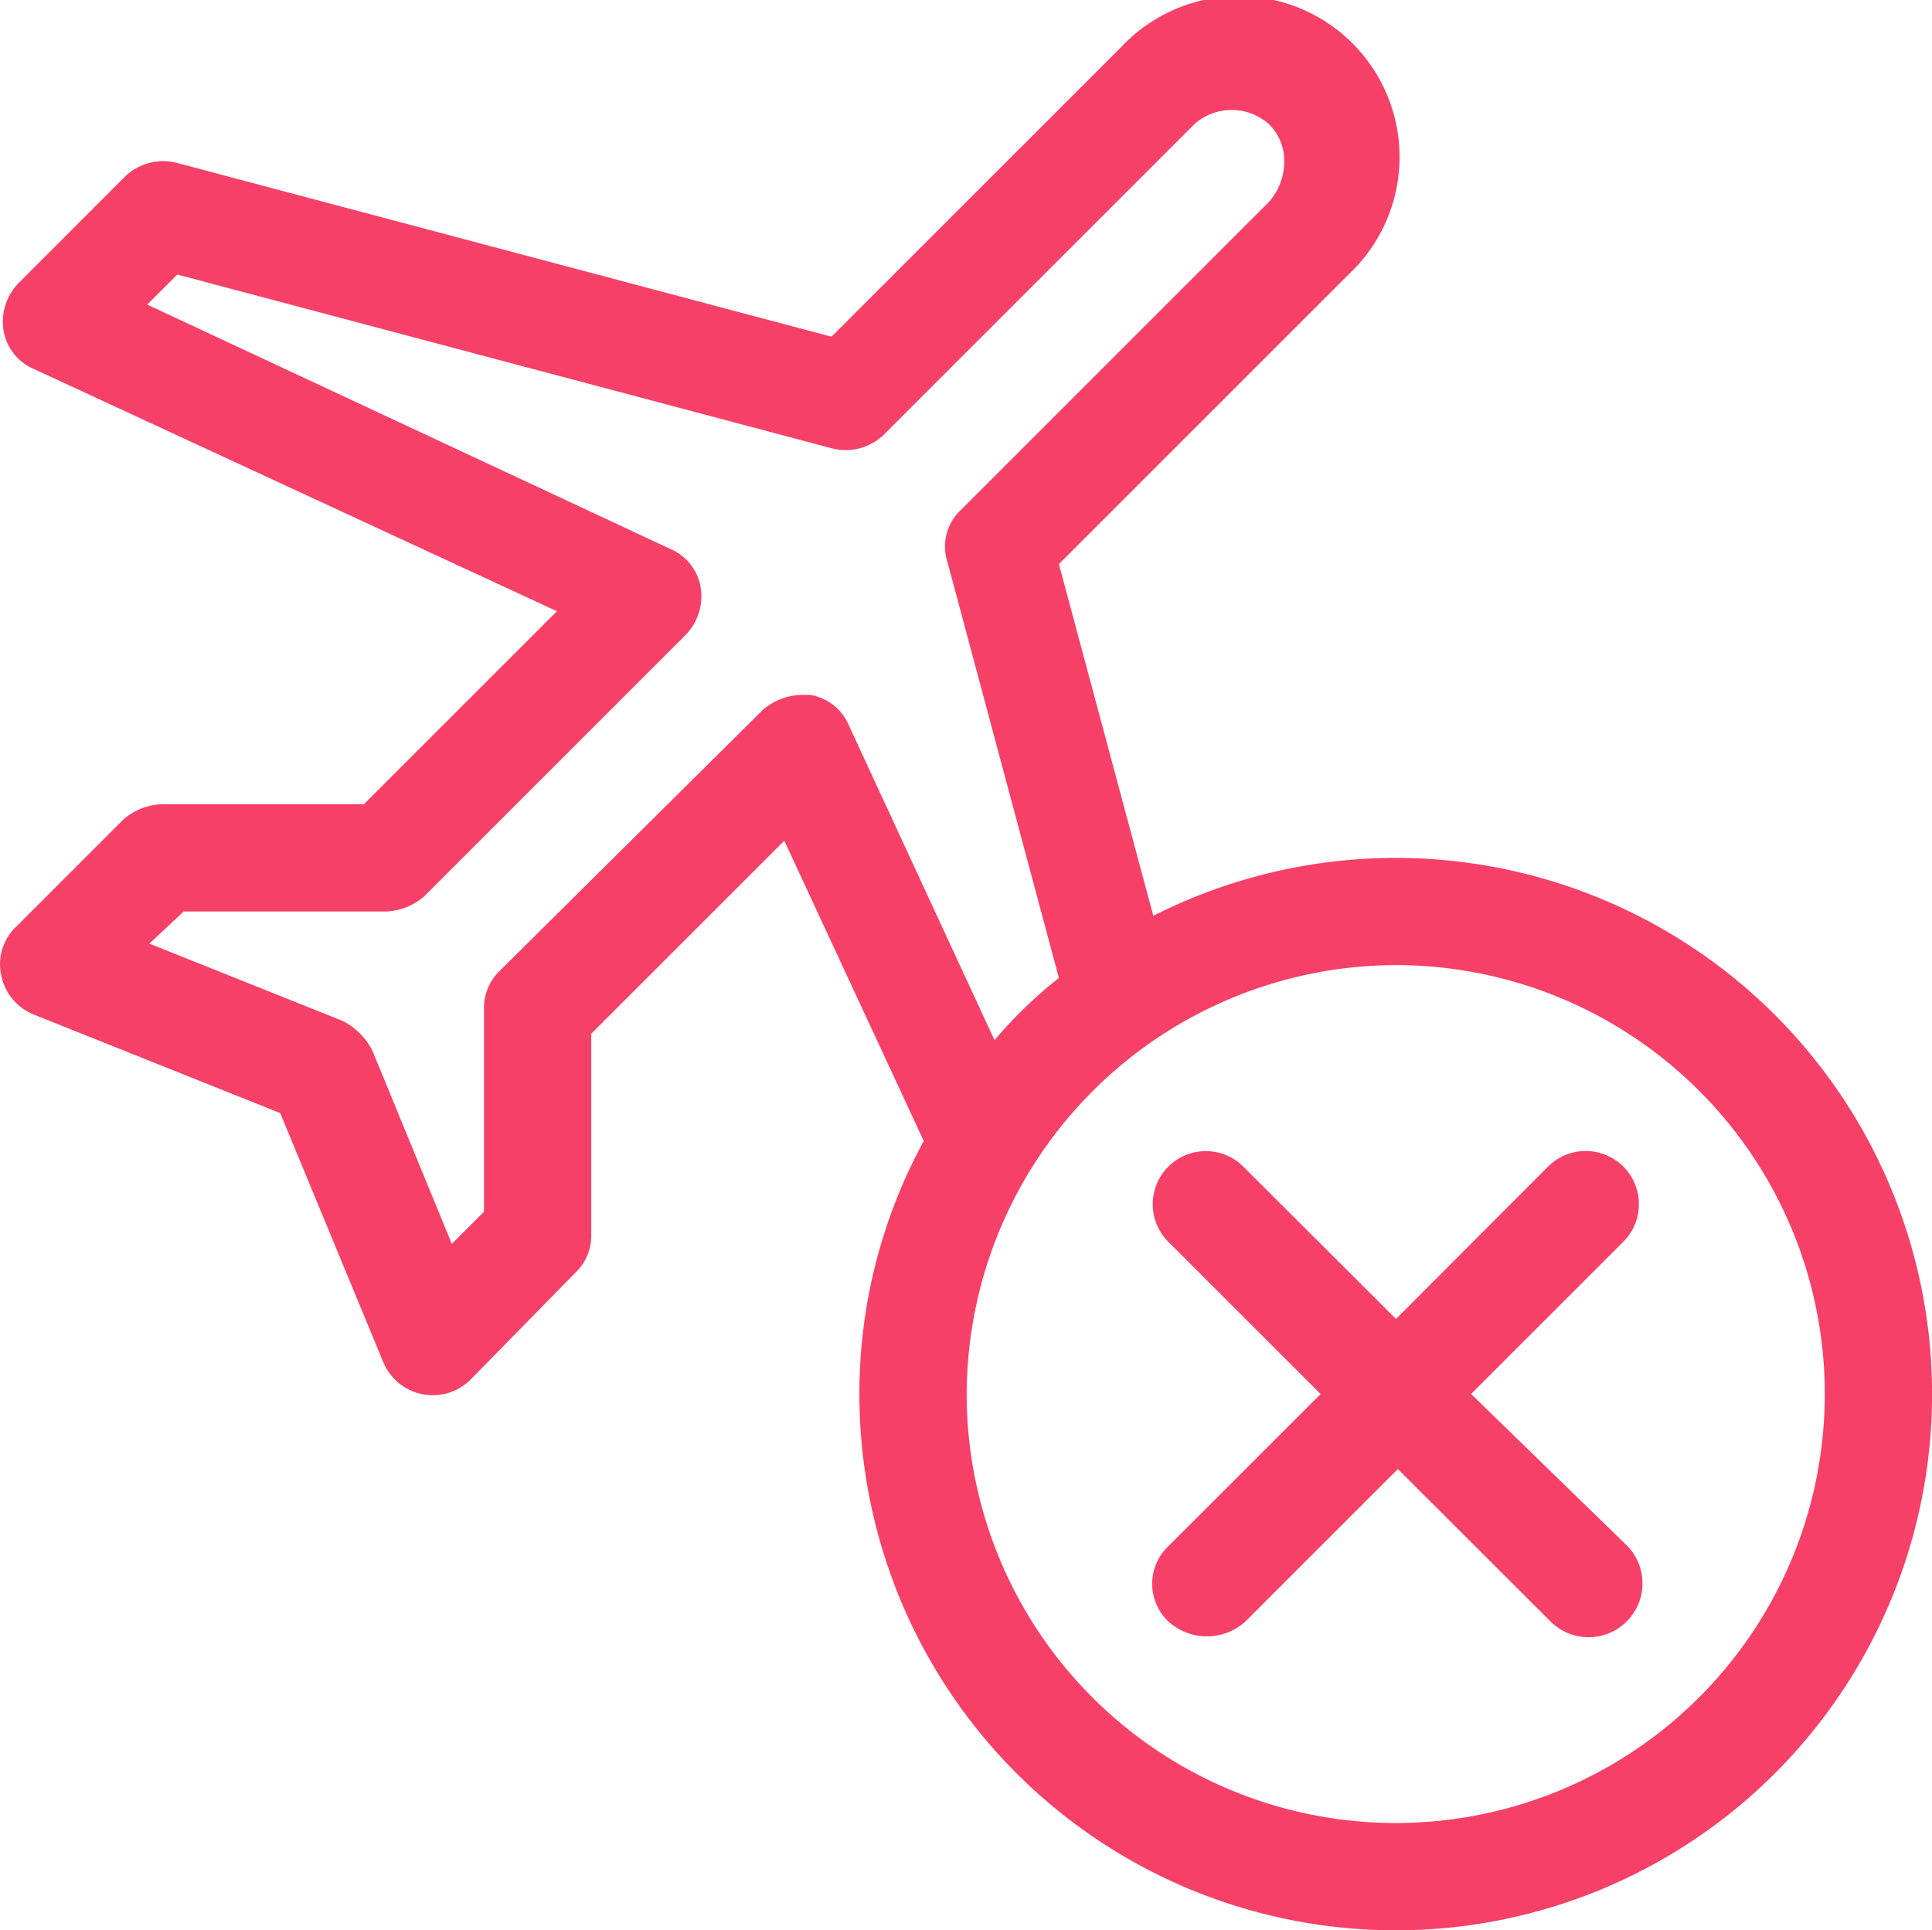
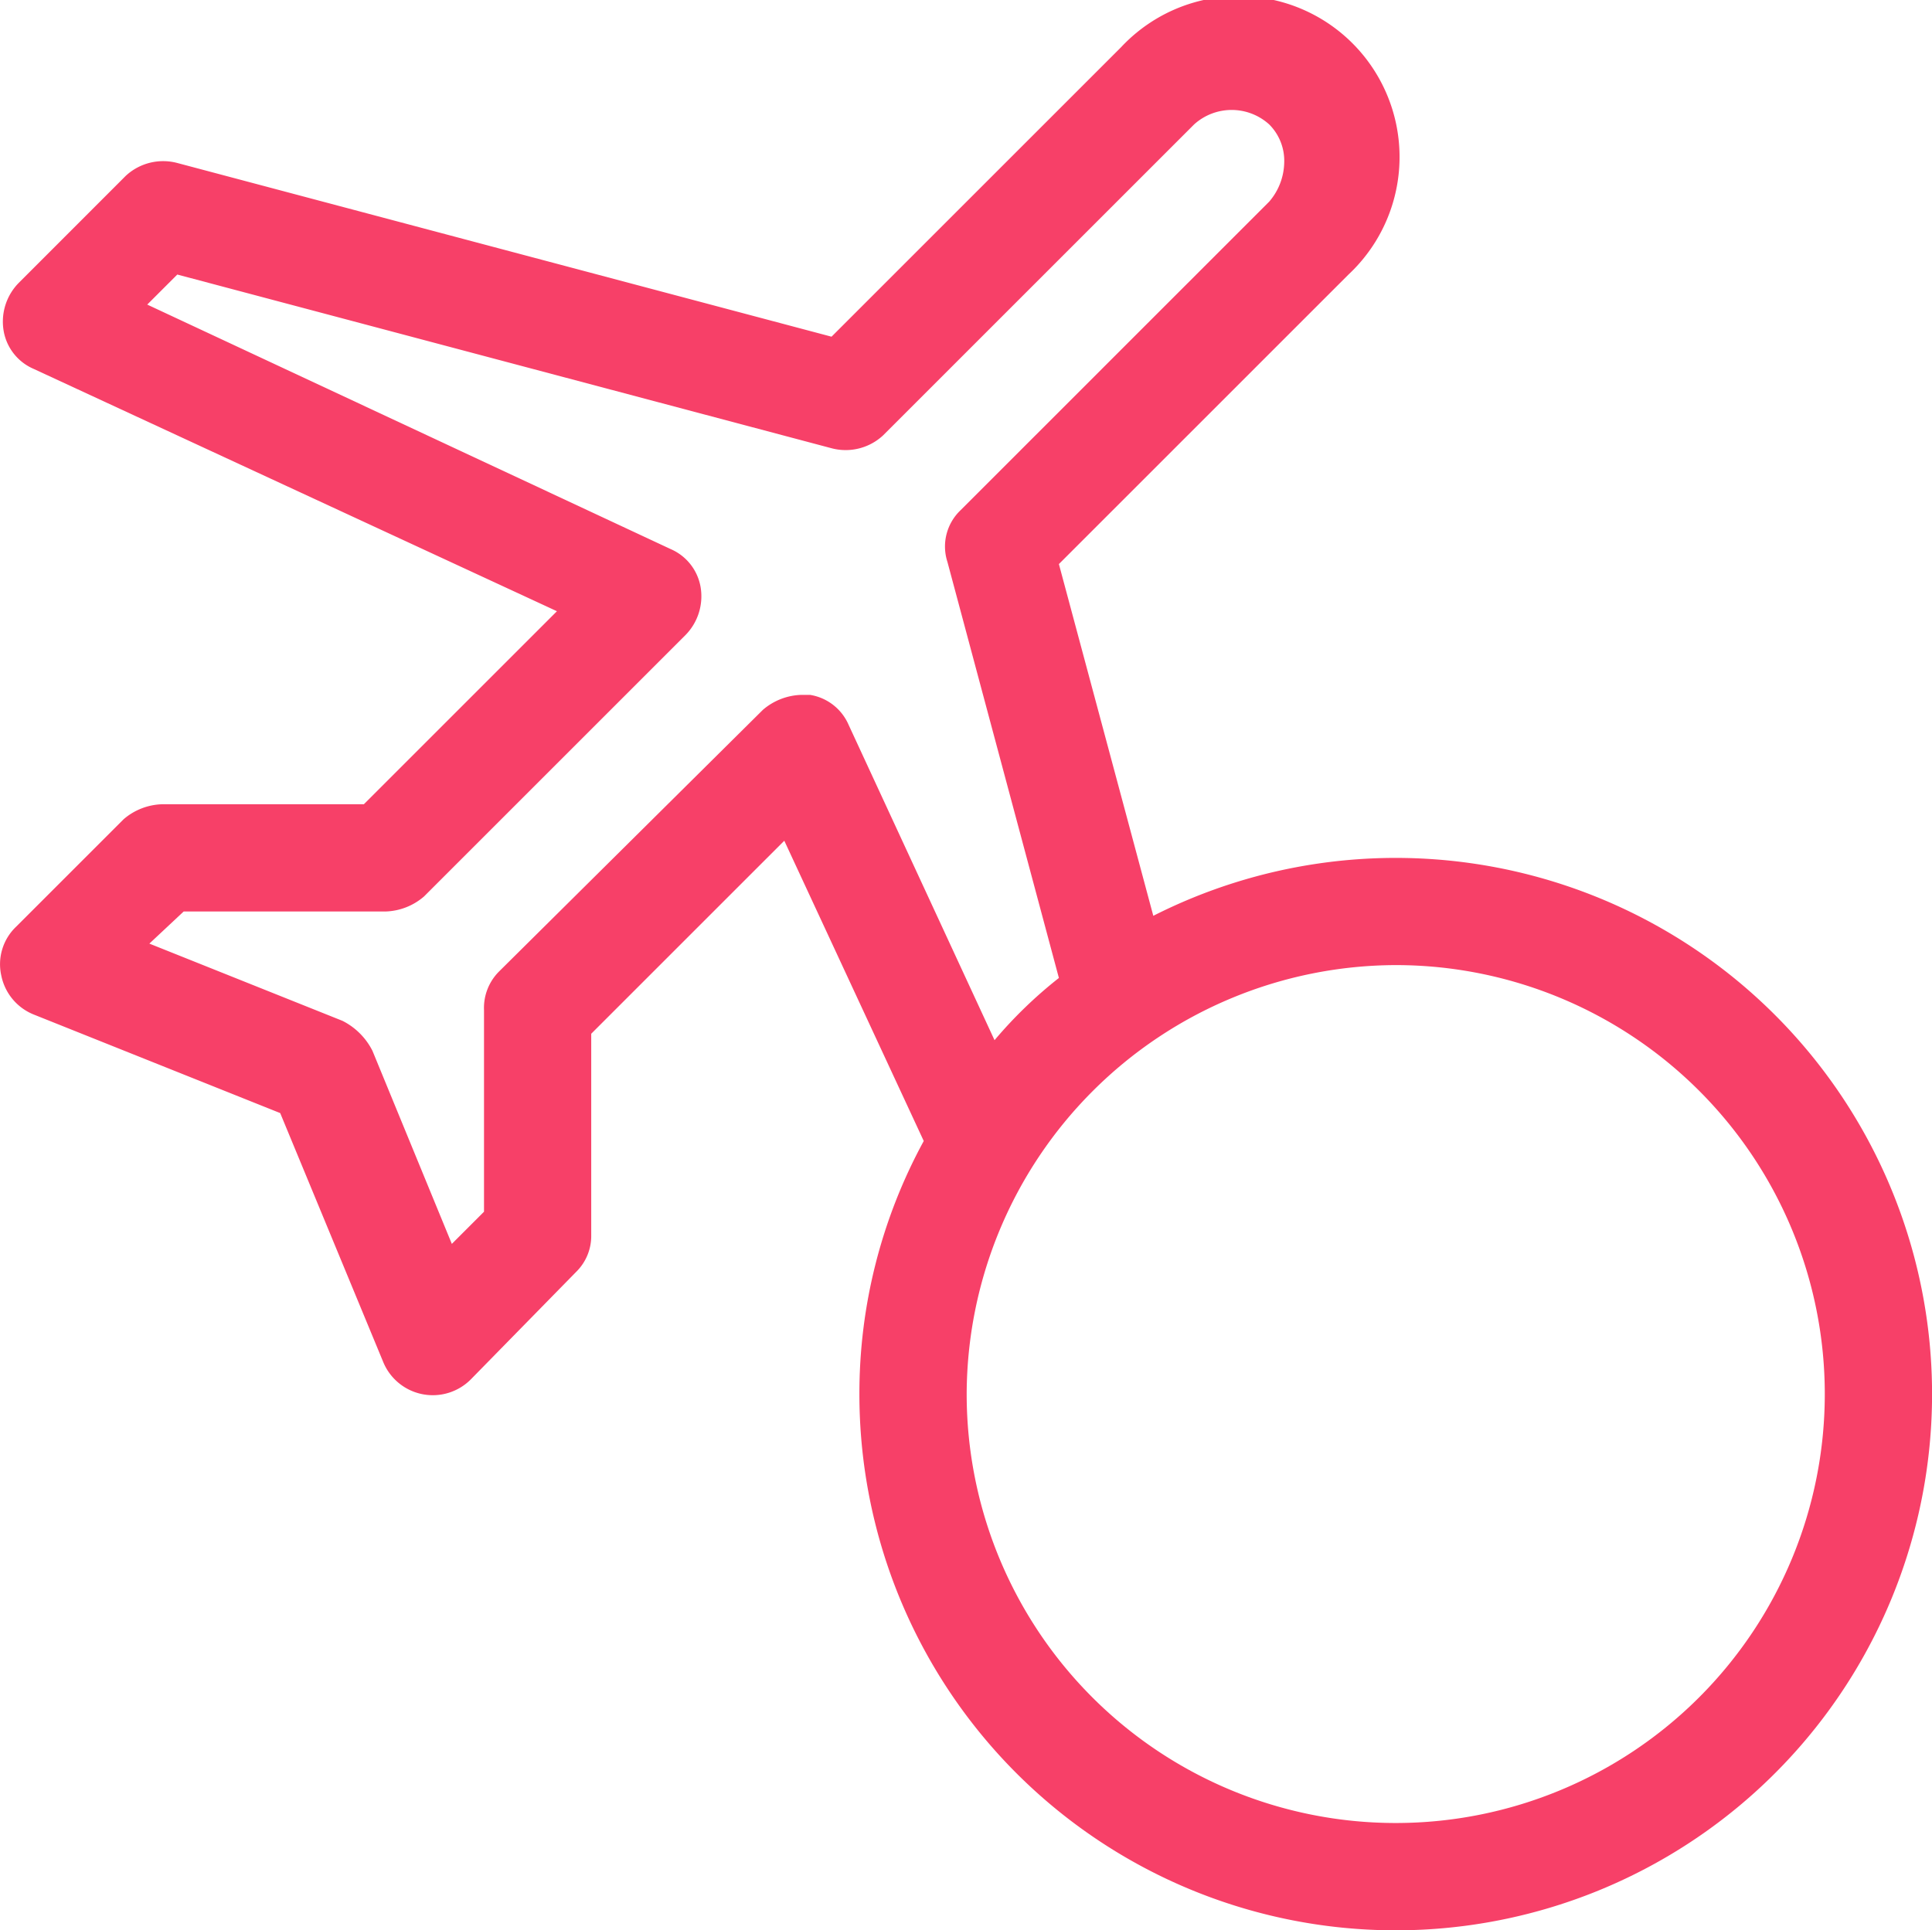
<svg xmlns="http://www.w3.org/2000/svg" id="Group_544" data-name="Group 544" width="30.021" height="30" viewBox="0 0 30.021 30">
  <defs>
    <clipPath id="clip-path">
      <rect id="Rectangle_446" data-name="Rectangle 446" width="30.021" height="30" fill="#f74068" />
    </clipPath>
  </defs>
  <g id="Group_543" data-name="Group 543" clip-path="url(#clip-path)">
    <path id="Path_275" data-name="Path 275" d="M5.954,21.167a.833.833,0,0,0,1.367.267l1.633-1.667a.781.781,0,0,0,.233-.567V16.067l3-3,2.167,4.667a8.2,8.2,0,0,0-1,3.933,8.334,8.334,0,1,0,4.567-7.433L16.454,8.767l4.5-4.5A2.5,2.5,0,1,0,17.421.733l-4.5,4.5L2.754,2.533a.854.854,0,0,0-.8.2L.288,4.4a.859.859,0,0,0-.233.733.789.789,0,0,0,.467.6L8.654,9.5l-3,3H2.521a.958.958,0,0,0-.6.233L.254,14.4a.806.806,0,0,0-.233.767.83.83,0,0,0,.5.6L4.354,17.3ZM21.688,15a6.667,6.667,0,1,1-6.667,6.667A6.686,6.686,0,0,1,21.688,15M2.854,14.167H5.988a.958.958,0,0,0,.6-.233l4.067-4.067a.859.859,0,0,0,.233-.733.789.789,0,0,0-.467-.6l-8.133-3.8.467-.467,10.167,2.7a.854.854,0,0,0,.8-.2l4.833-4.833a.869.869,0,0,1,1.167,0,.8.8,0,0,1,.233.6.958.958,0,0,1-.233.6l-4.8,4.8a.778.778,0,0,0-.2.8L16.454,15.2a6.858,6.858,0,0,0-1,.967l-2.267-4.9a.789.789,0,0,0-.6-.467h-.133a.958.958,0,0,0-.6.233L7.754,15.1a.8.8,0,0,0-.233.6v3.133l-.5.5-1.233-3a1.053,1.053,0,0,0-.467-.467l-3-1.2Z" transform="translate(0)" fill="#f74068" />
-     <path id="Path_276" data-name="Path 276" d="M53.962,60.967a.888.888,0,0,0,1.2,0L57.529,58.6,59.9,60.967A.837.837,0,0,0,61.1,59.8l-2.433-2.367,2.367-2.367A.825.825,0,1,0,59.862,53.9L57.5,56.267,55.129,53.9a.825.825,0,0,0-1.167,1.167l2.367,2.367L53.962,59.8a.805.805,0,0,0,0,1.167" transform="translate(-35.808 -35.767)" fill="#f74068" />
  </g>
</svg>